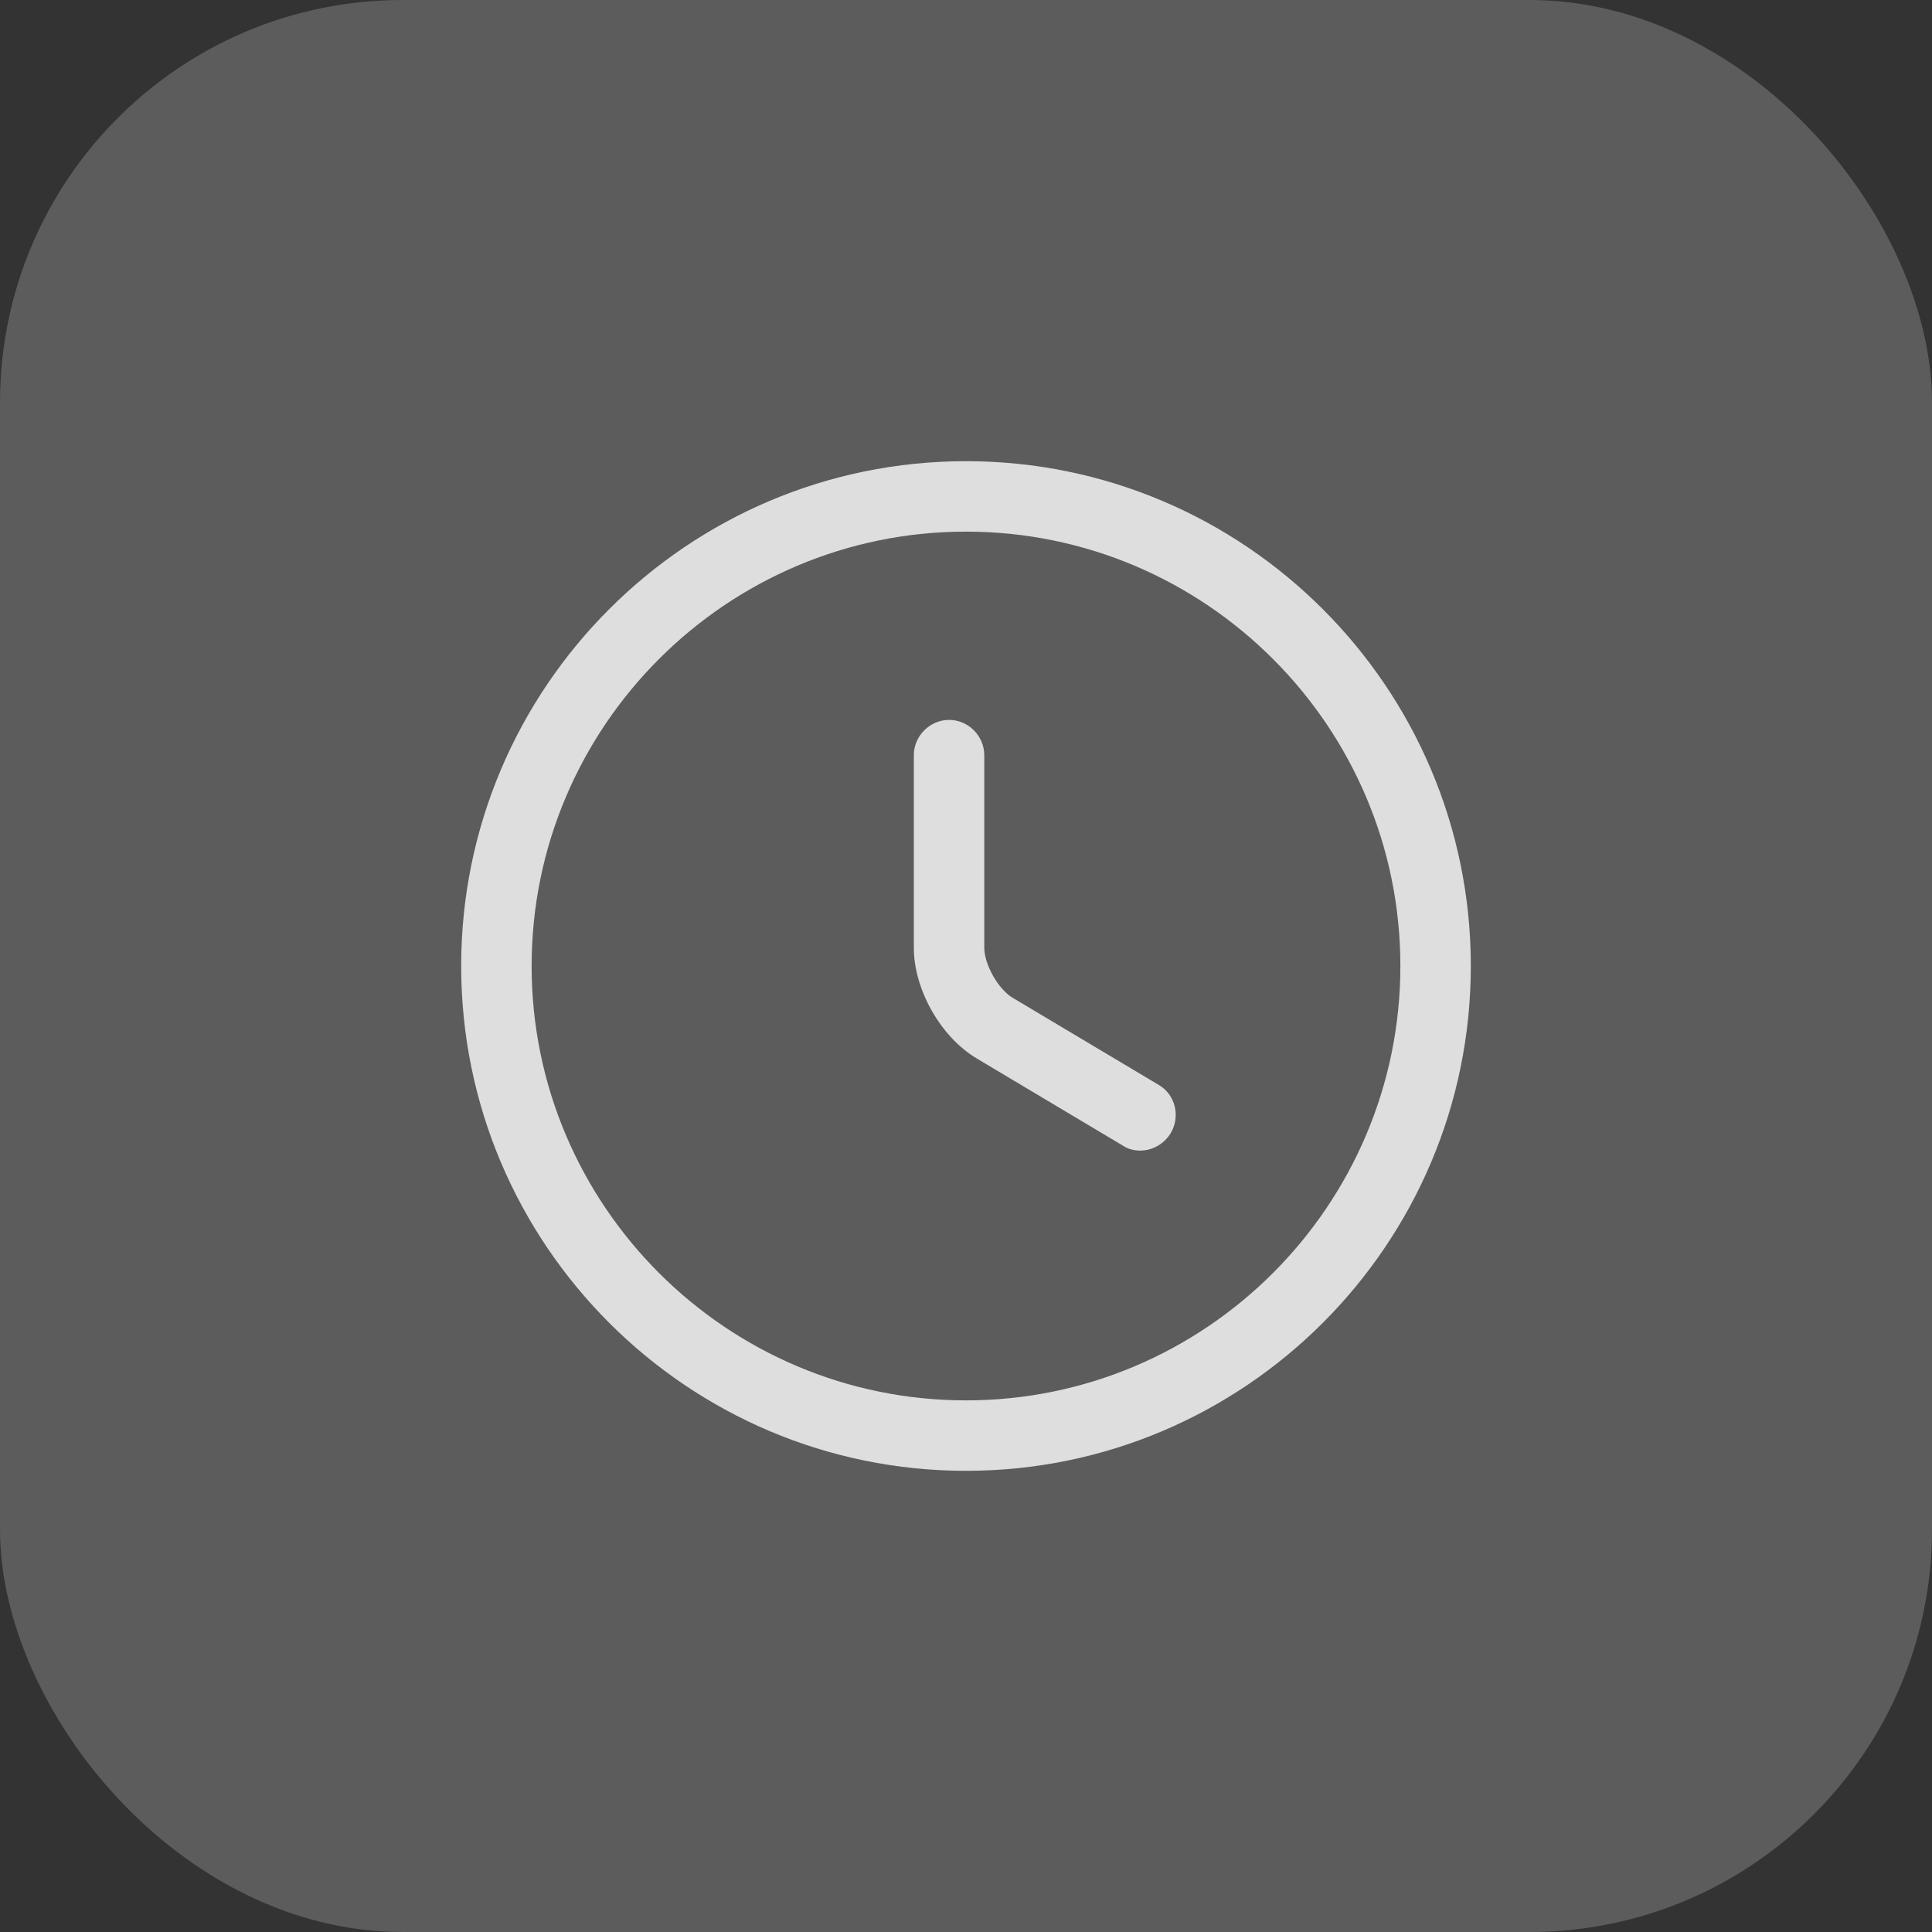
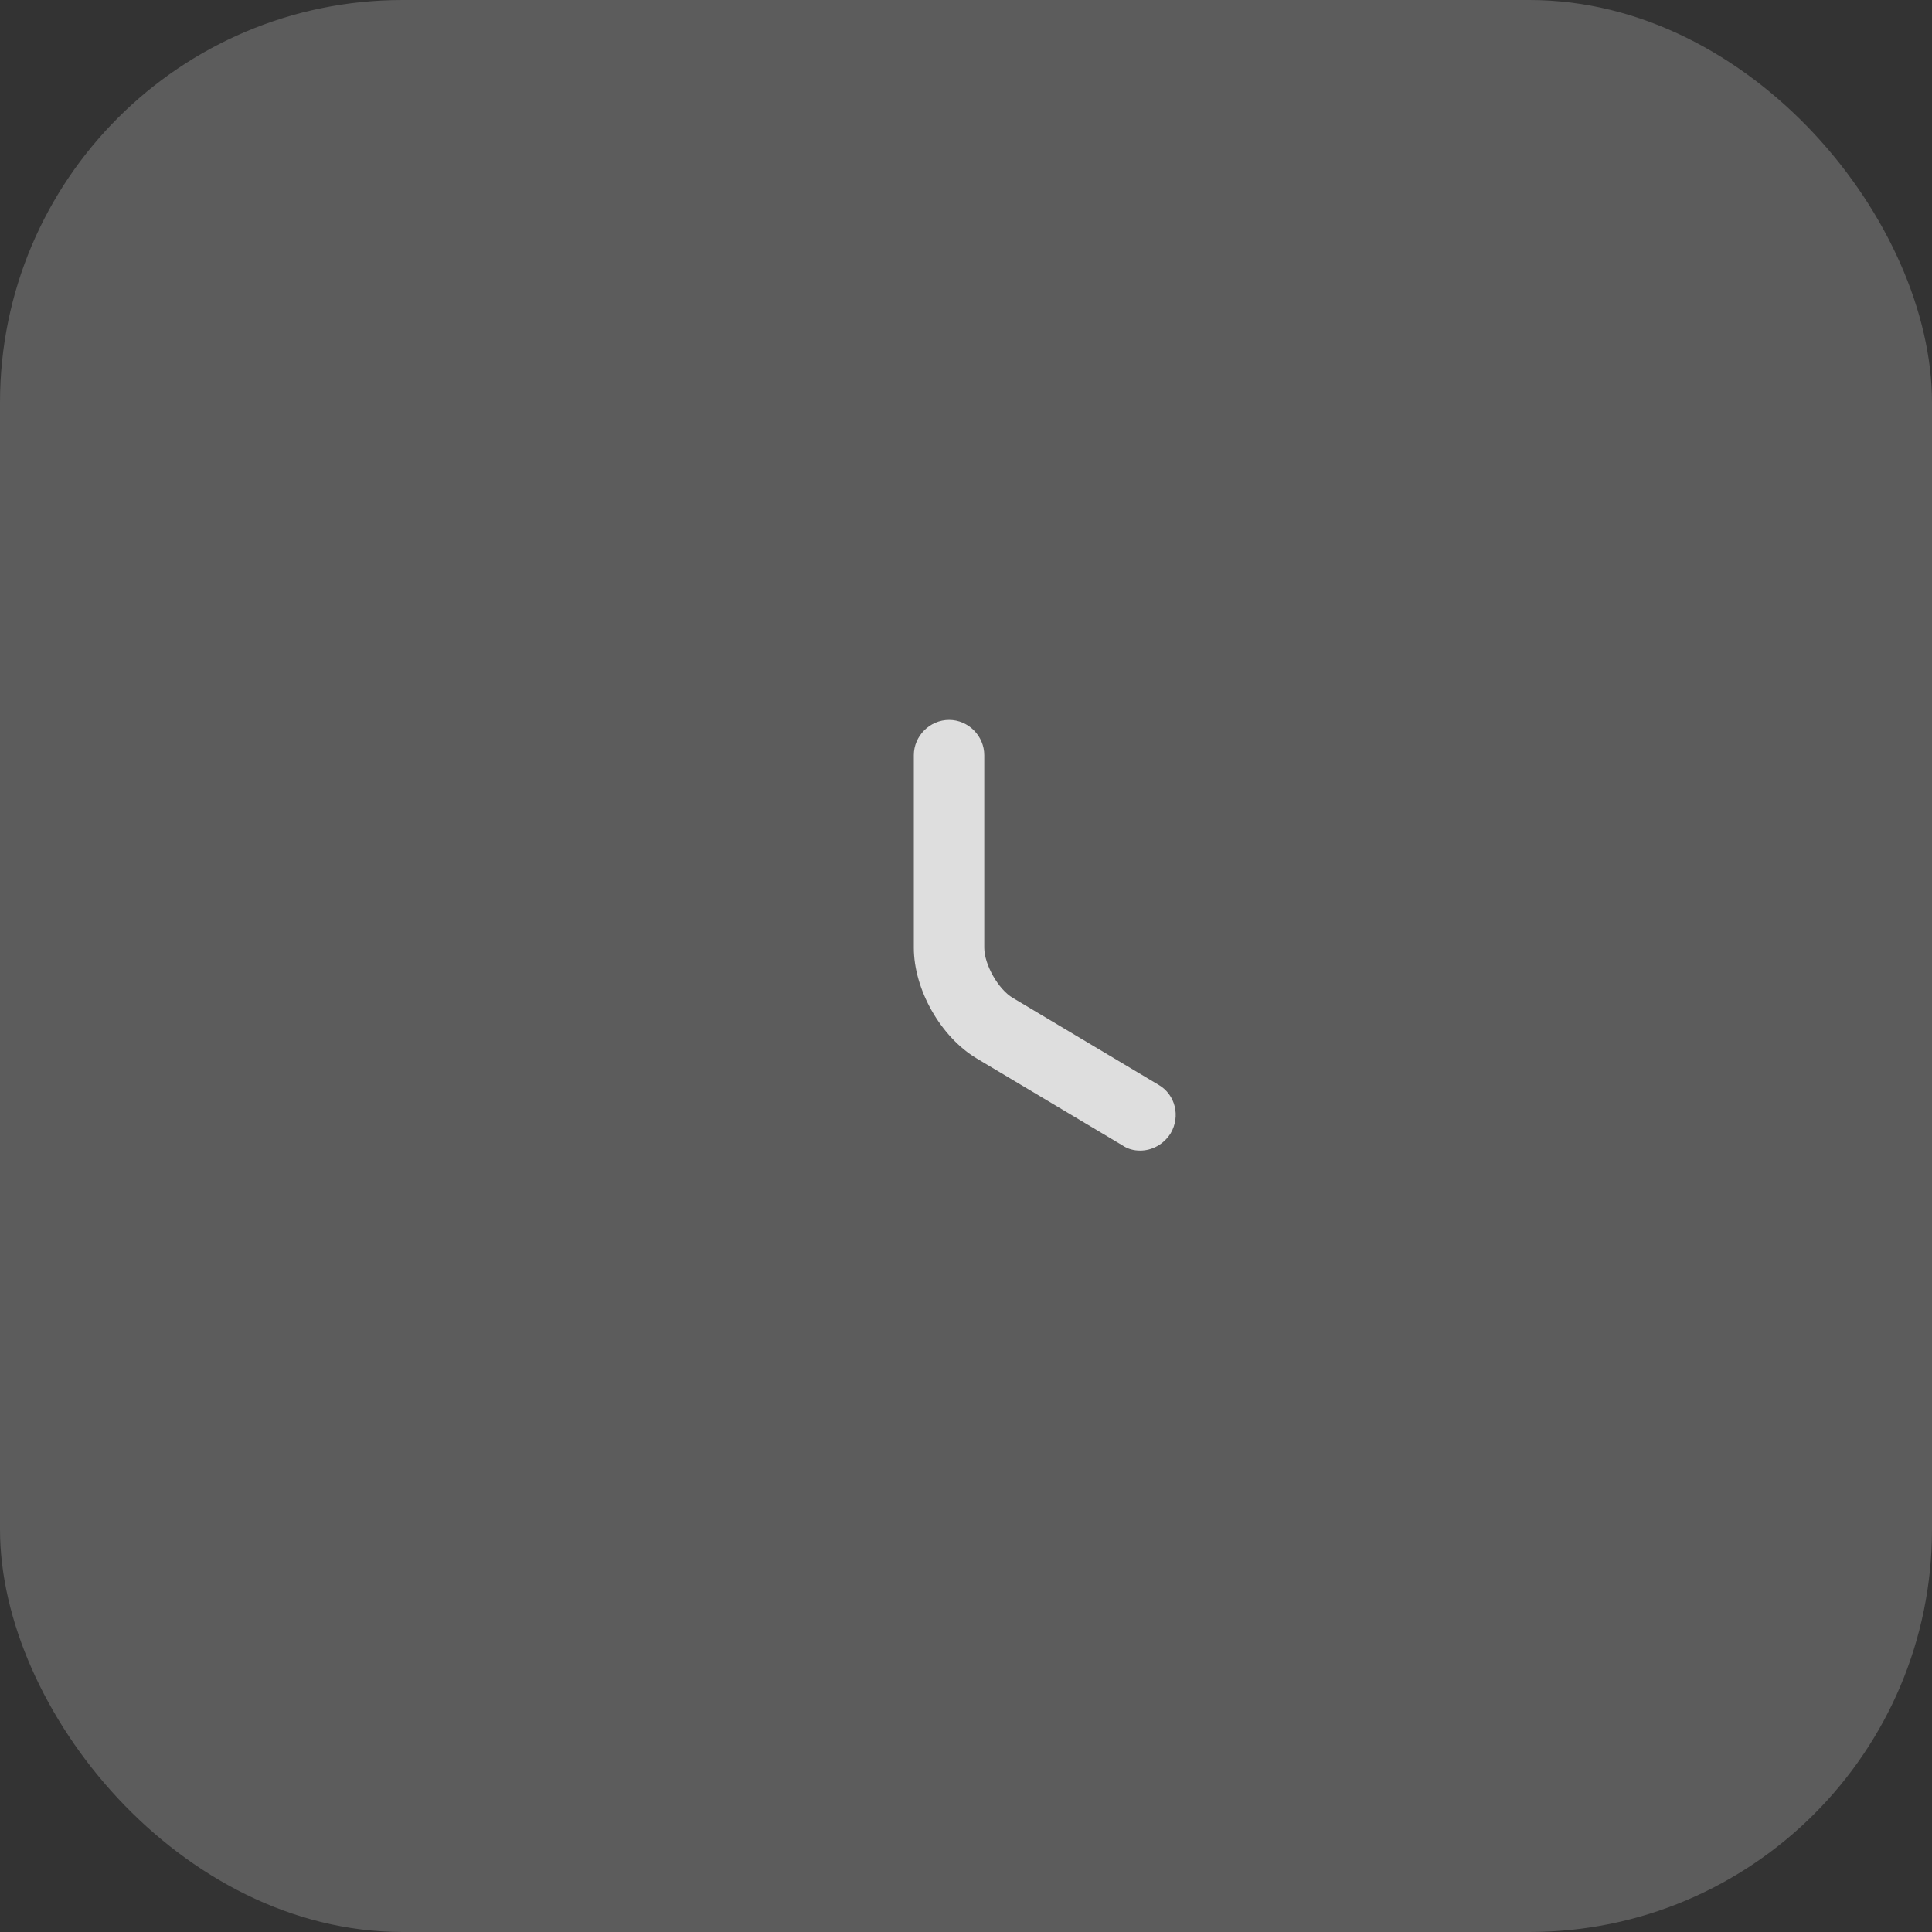
<svg xmlns="http://www.w3.org/2000/svg" width="24" height="24" viewBox="0 0 24 24" fill="none">
  <rect x="0" y="0" width="24" height="24" fill="#333333" stroke="none" />
  <rect opacity="0.2" width="24" height="24" rx="5" fill="white" />
  <g opacity="0.8">
-     <path d="M12 18.271C8.541 18.271 5.729 15.459 5.729 12C5.729 8.541 8.541 5.729 12 5.729C15.459 5.729 18.271 8.541 18.271 12C18.271 15.459 15.459 18.271 12 18.271ZM12 6.604C9.025 6.604 6.604 9.025 6.604 12C6.604 14.975 9.025 17.396 12 17.396C14.975 17.396 17.396 14.975 17.396 12C17.396 9.025 14.975 6.604 12 6.604Z" fill="white" />
    <path d="M14.164 14.293C14.088 14.293 14.012 14.275 13.943 14.228L12.134 13.149C11.685 12.881 11.352 12.292 11.352 11.773V9.381C11.352 9.142 11.551 8.943 11.79 8.943C12.029 8.943 12.227 9.142 12.227 9.381V11.773C12.227 11.982 12.402 12.292 12.583 12.397L14.392 13.476C14.602 13.598 14.666 13.867 14.543 14.077C14.456 14.217 14.31 14.293 14.164 14.293Z" fill="white" />
  </g>
</svg>